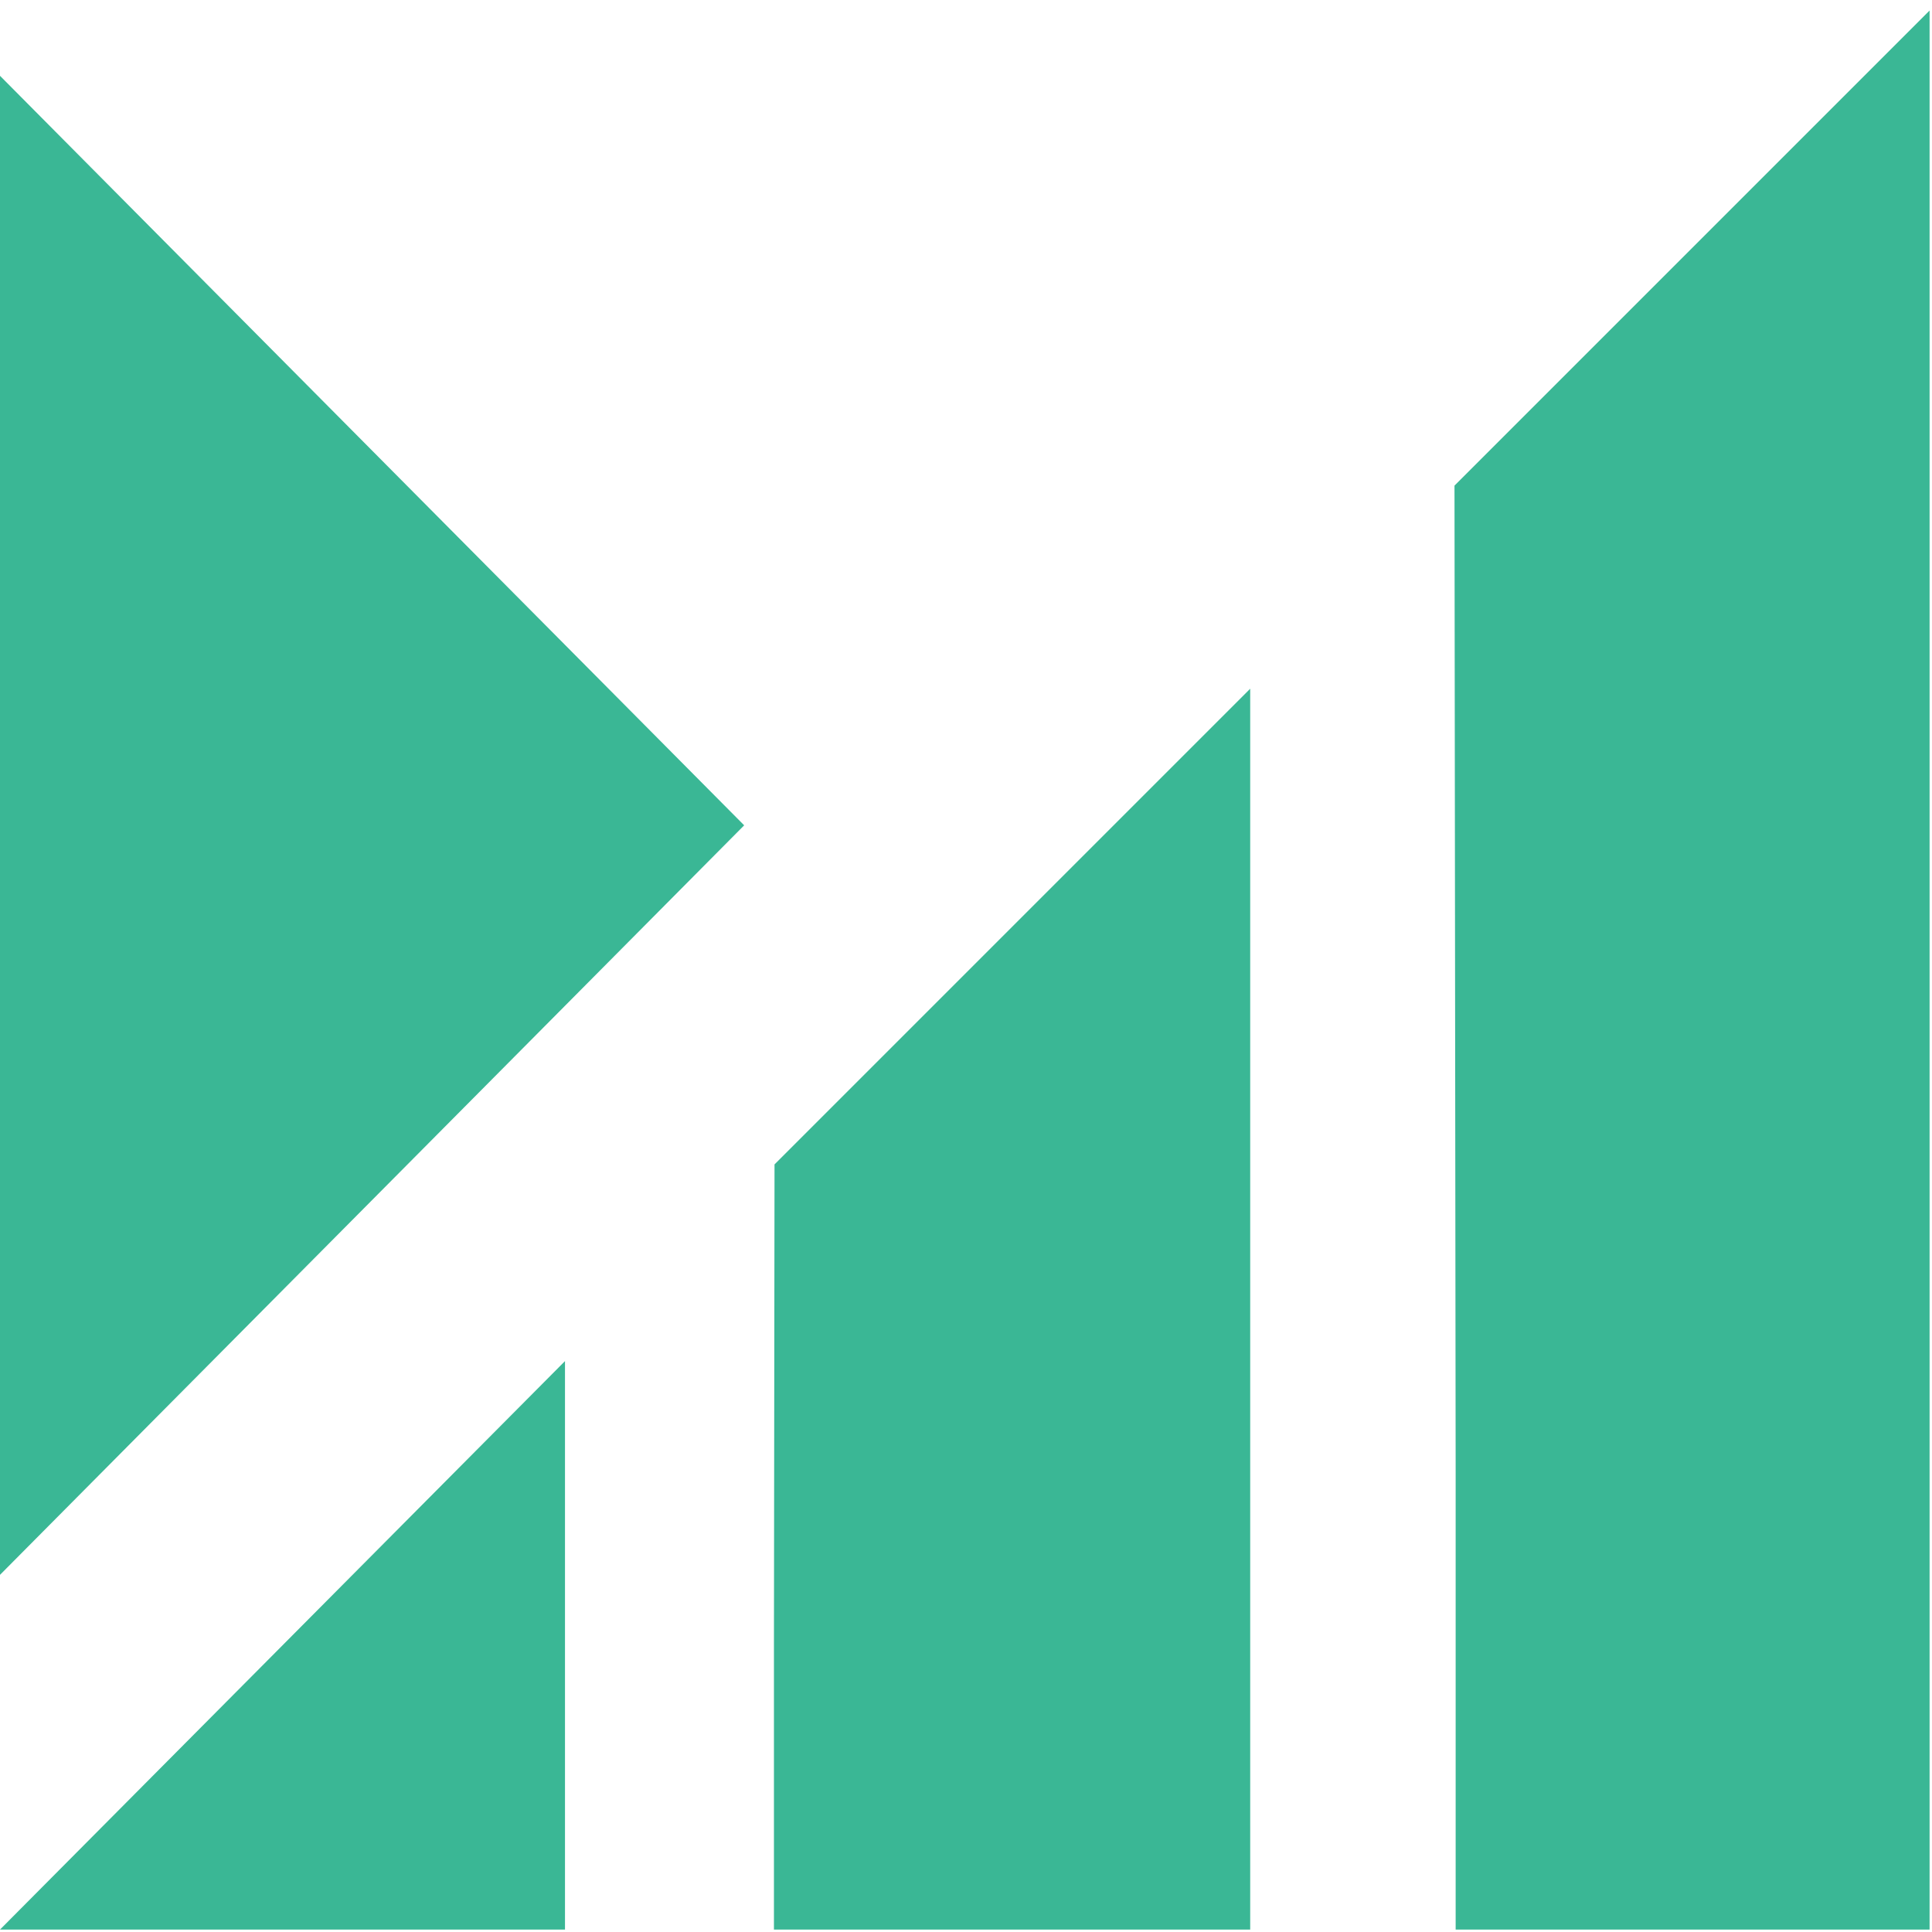
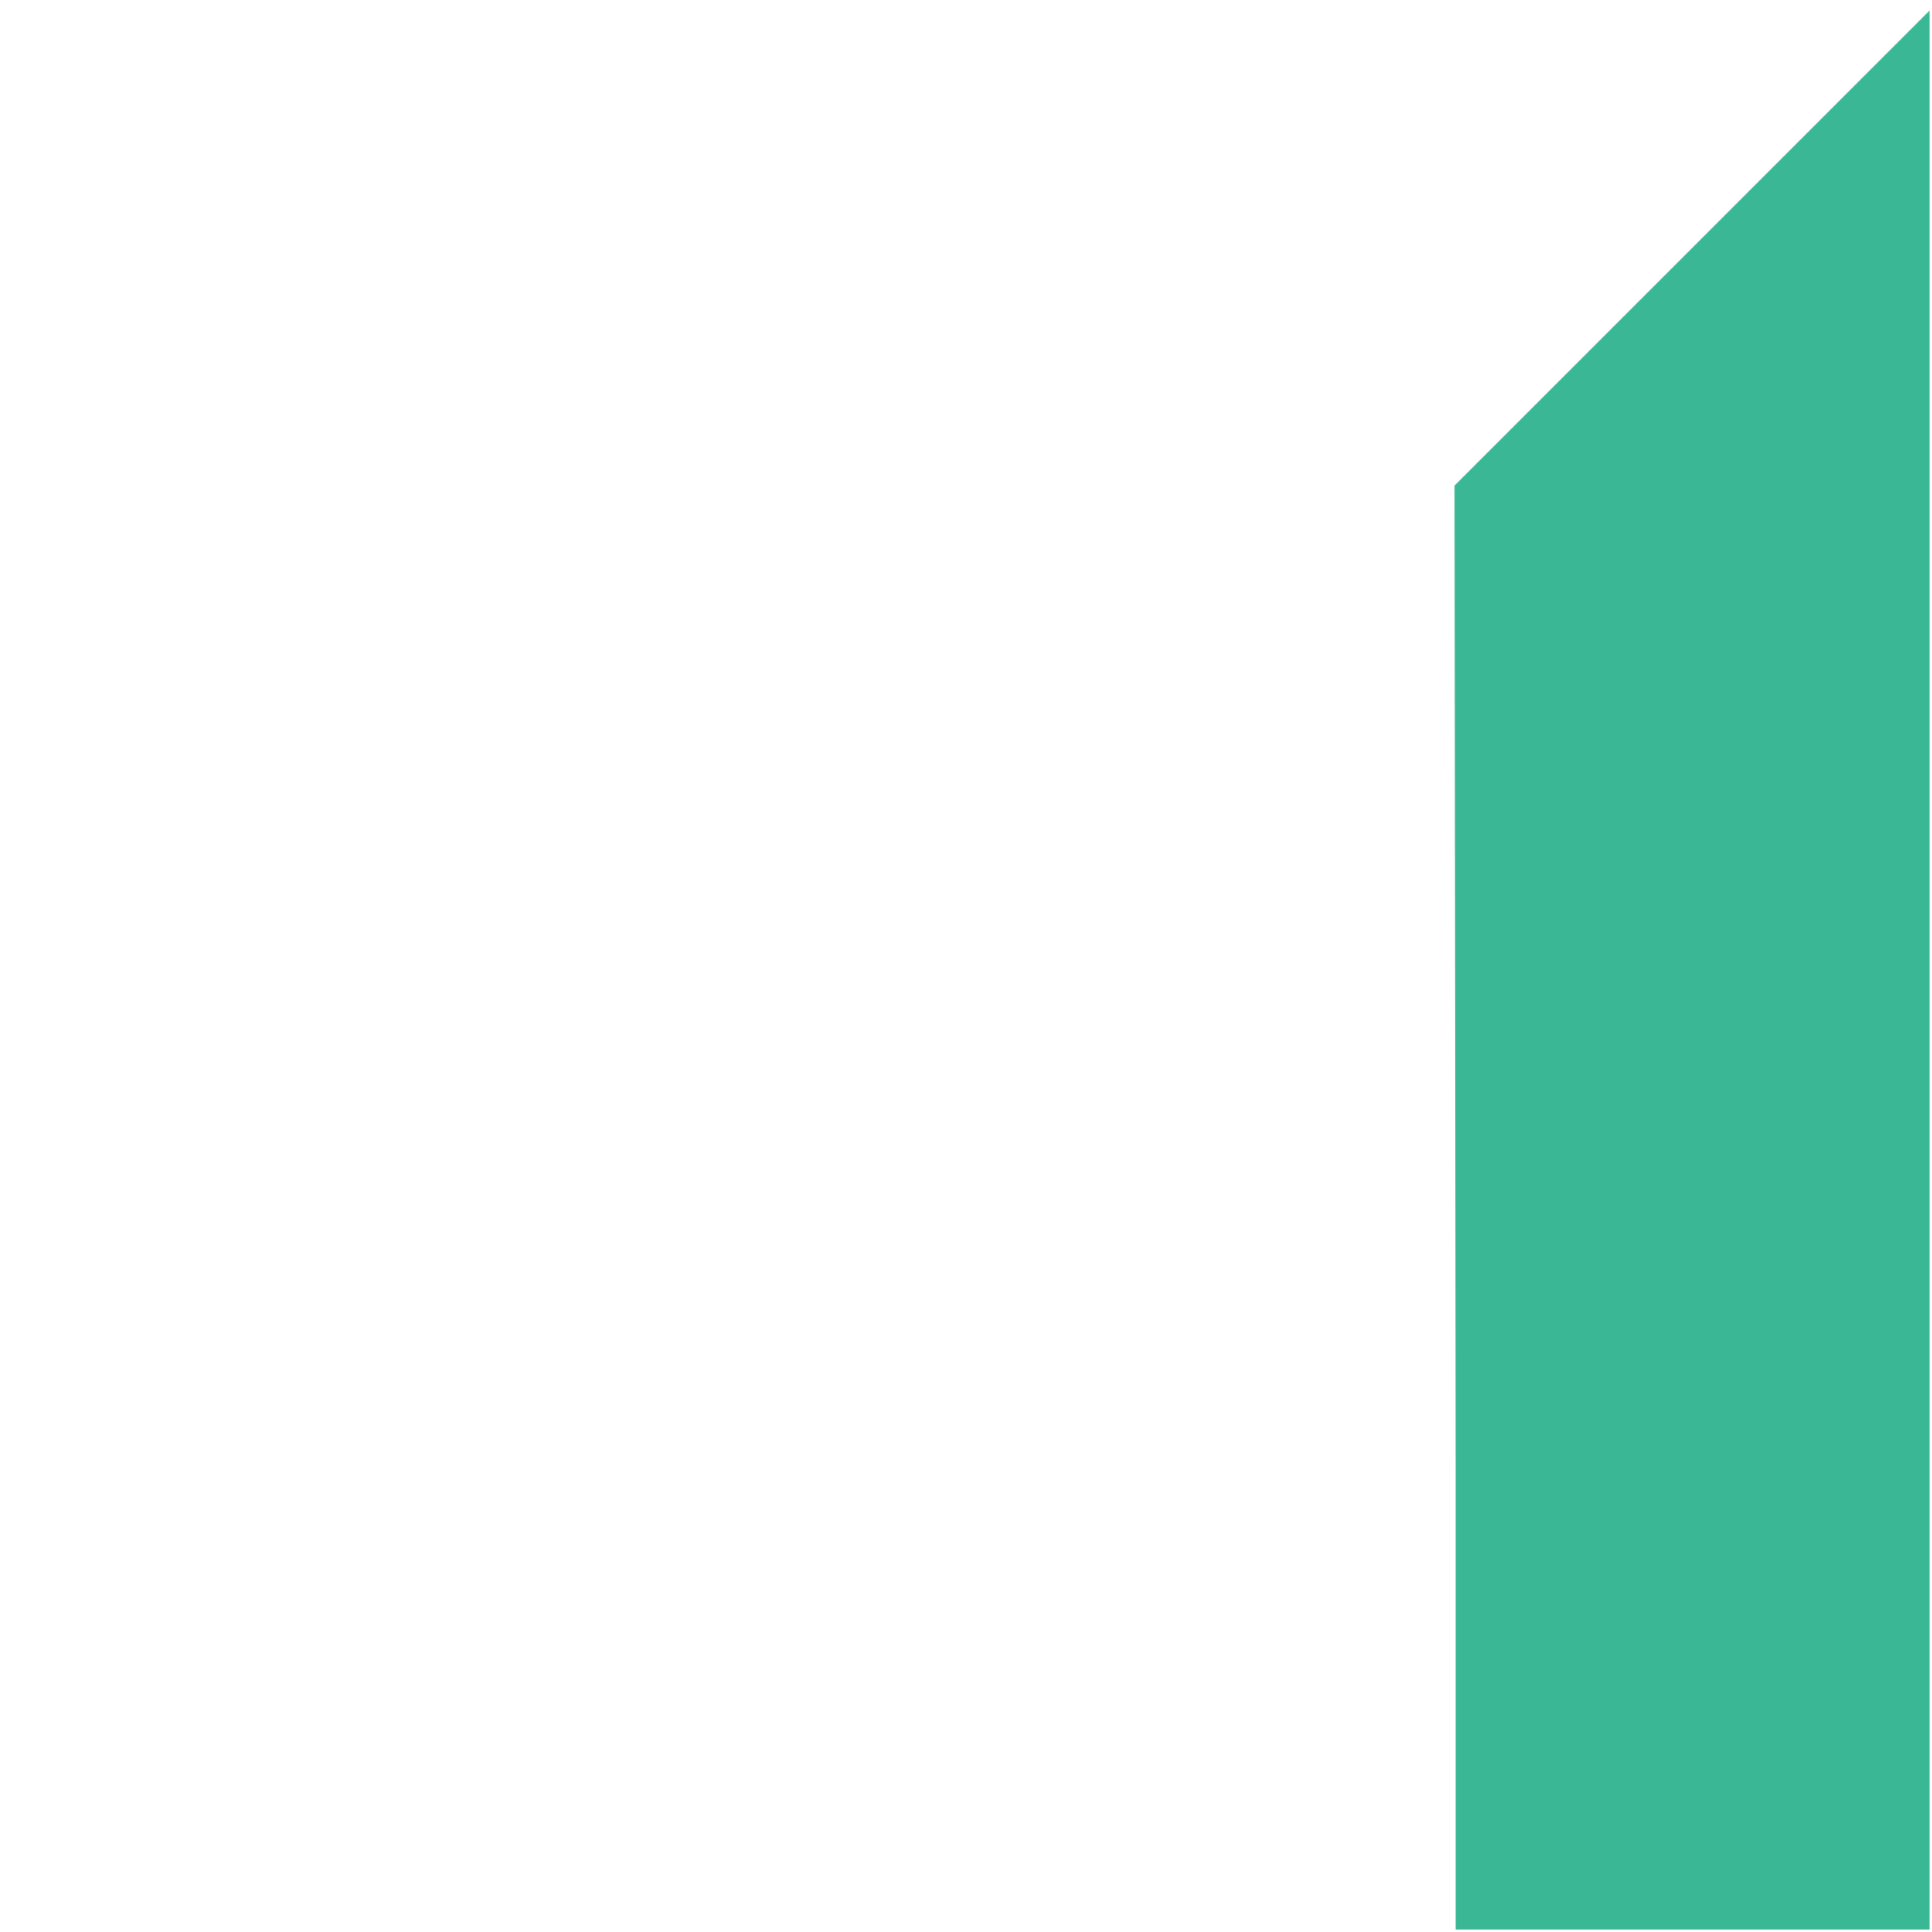
<svg xmlns="http://www.w3.org/2000/svg" width="100%" height="100%" viewBox="0 0 534 534" version="1.1" xml:space="preserve" style="fill-rule:evenodd;clip-rule:evenodd;stroke-linejoin:round;stroke-miterlimit:2;">
-   <path d="M156.162,533.331l-0,-157.128l-156.162,157.128l156.162,-0Z" style="fill:#3ab795;fill-rule:nonzero;" />
-   <path d="M213.915,454.607l-0,78.726l131.637,0l0,-342.972l-131.476,131.477" style="fill:#3ab795;fill-rule:nonzero;" />
  <path d="M402.339,406.533l0,126.8l130.994,-0l0,-530.428l-131.316,131.316" style="fill:#3ab795;fill-rule:nonzero;" />
-   <path d="M205.688,228.118l-205.688,-207.165l0,414.331l205.688,-207.166Z" style="fill:#3ab795;fill-rule:nonzero;" />
</svg>